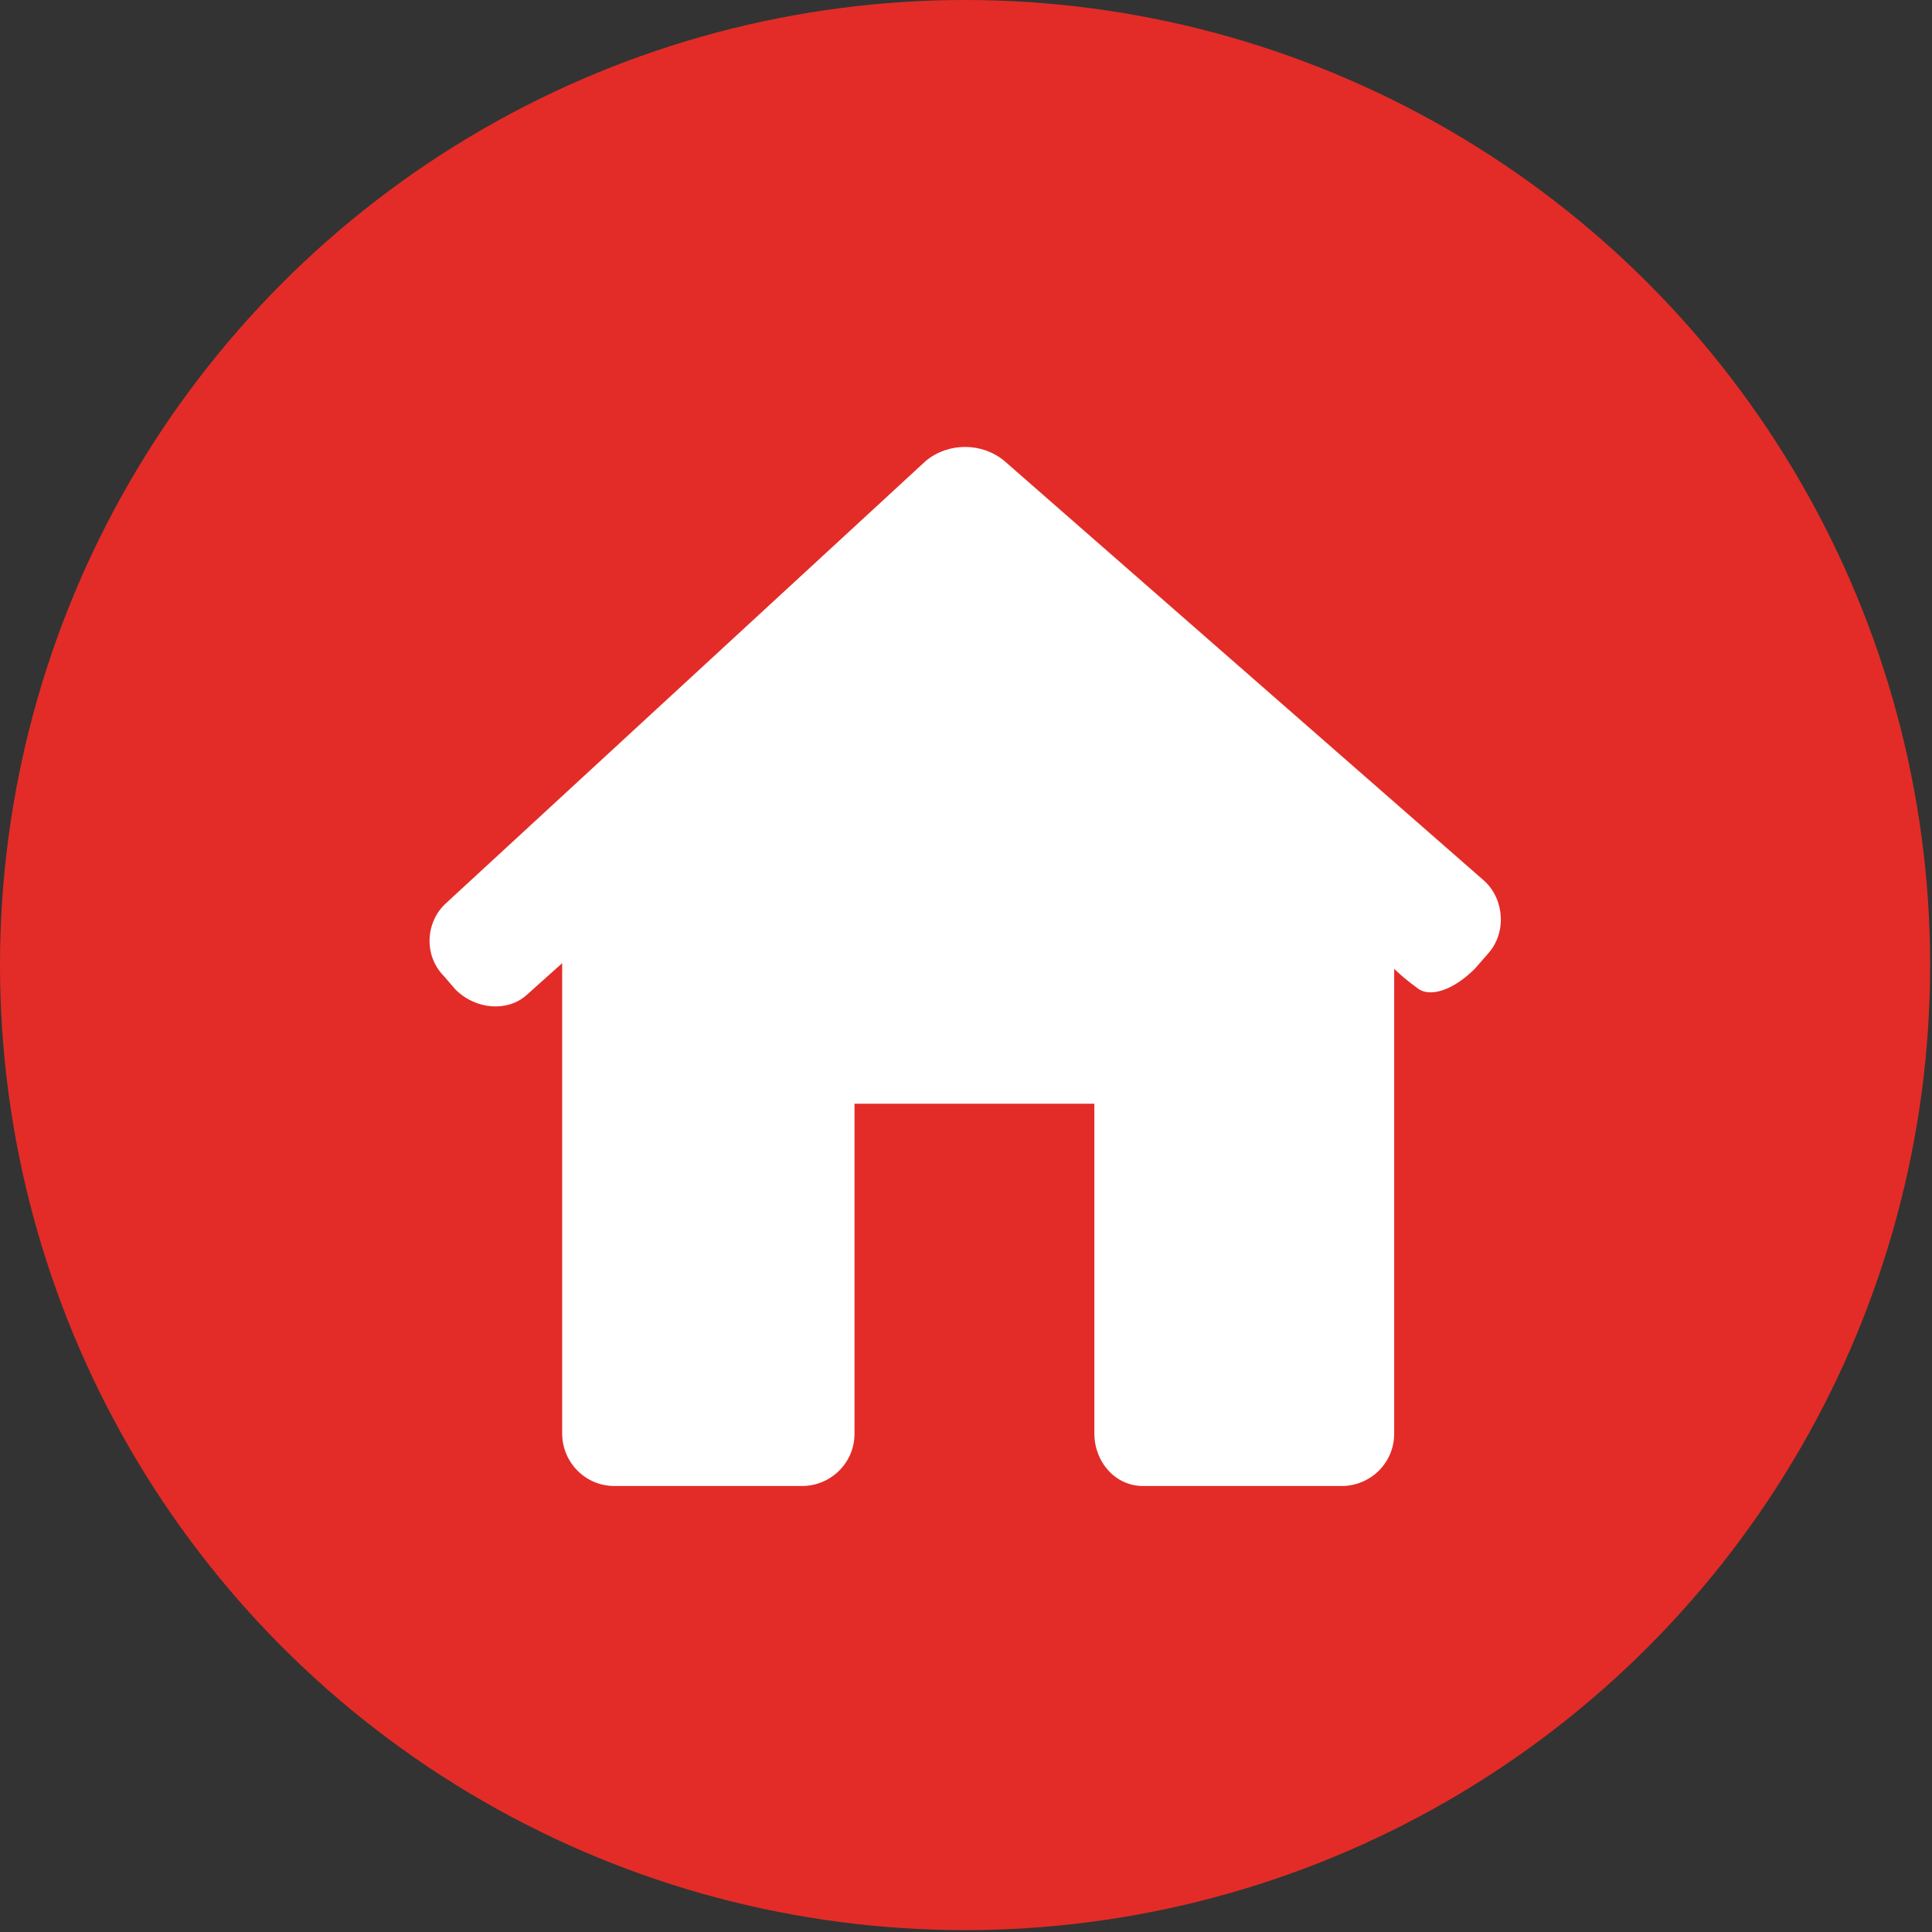
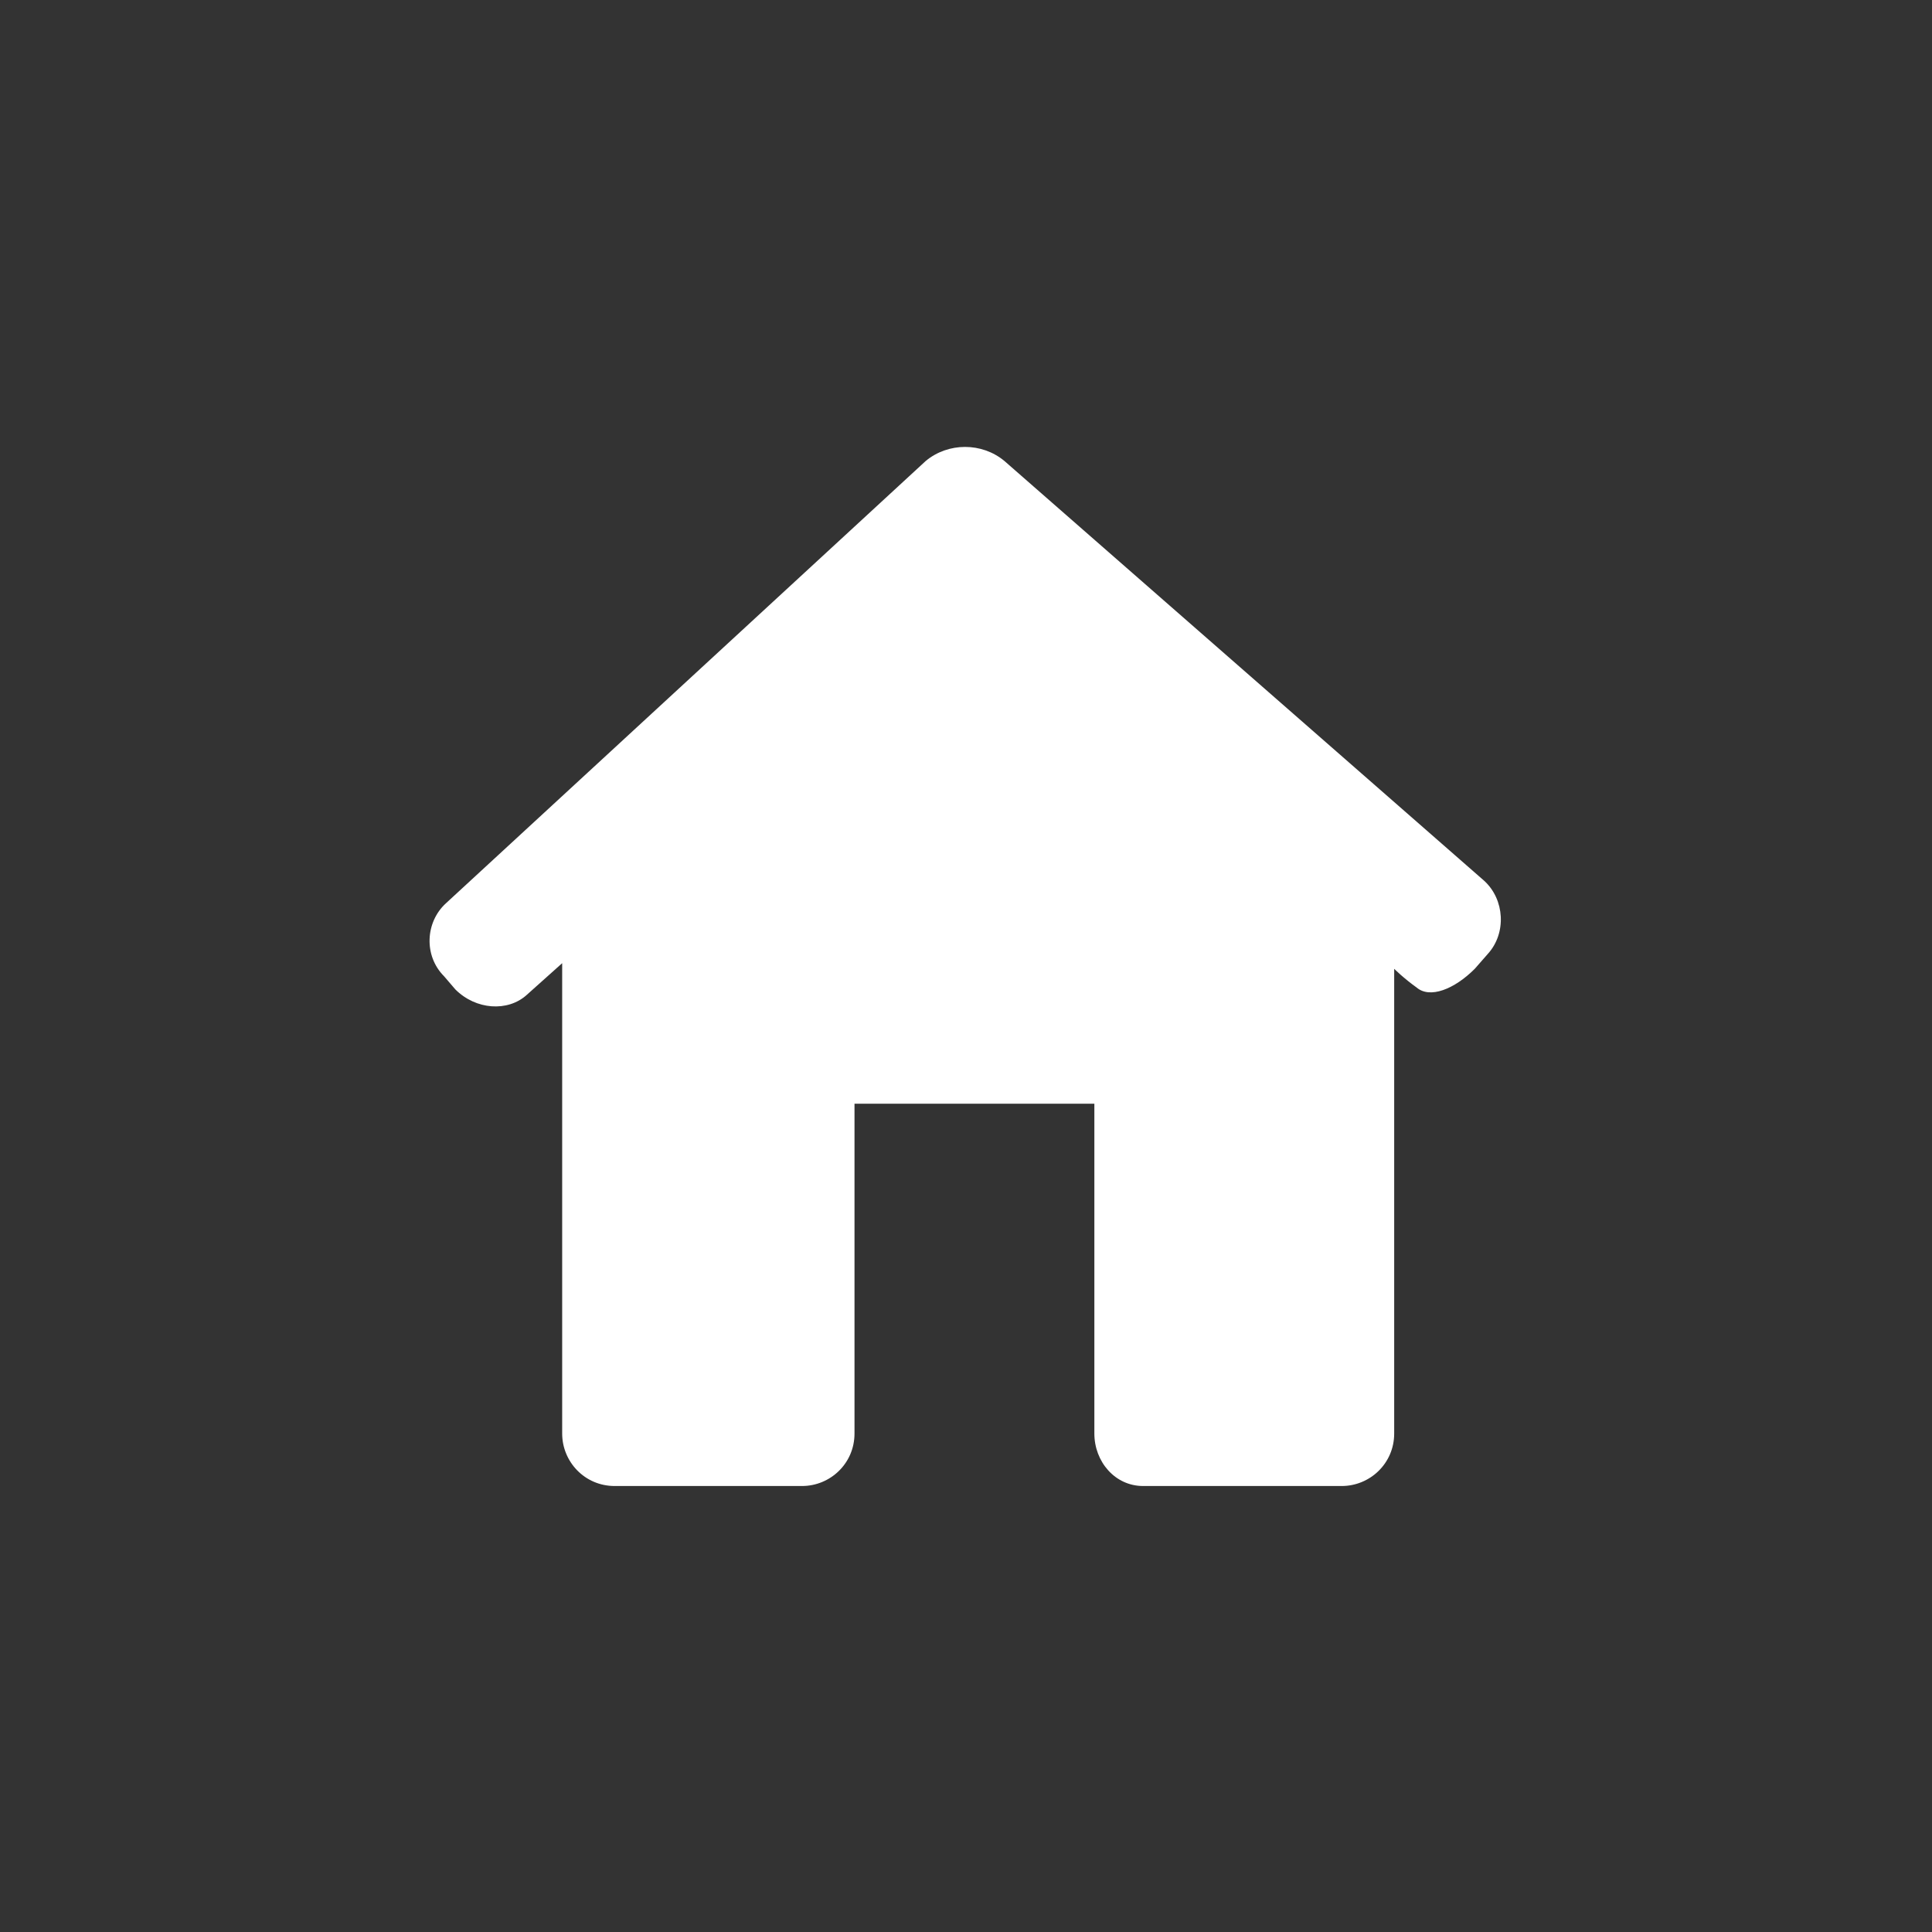
<svg xmlns="http://www.w3.org/2000/svg" version="1.1" id="Layer_1" x="0px" y="0px" viewBox="0 0 103.1 103.1" style="enable-background:new 0 0 103.1 103.1;" xml:space="preserve">
  <rect x="0" y="0" width="103.1" height="103.1" fill="#333333" stroke="none" />
  <style type="text/css">
	.st0{fill:#E32C27;}
	.st1{fill:#FFFFFF;}
</style>
  <g id="XMLID_28_">
-     <circle id="XMLID_31_" class="st0" cx="51.5" cy="51.5" r="51.5" />
    <g id="XMLID_29_">
      <path id="XMLID_30_" class="st1" d="M79.4,50.9c1-1.1,0.9-2.9-0.2-3.9L53.6,24.6c-1.2-1-3-1-4.2,0L23.8,48.2    c-1.1,1-1.2,2.8-0.1,3.9l0.6,0.7c1.1,1.1,2.8,1.2,3.8,0.3l1.9-1.7v25.1c0,1.5,1.2,2.8,2.8,2.8h10c1.5,0,2.8-1.2,2.8-2.8V58.9h12.8    v17.6c0,1.5,1.1,2.8,2.6,2.8h10.6c1.5,0,2.8-1.2,2.8-2.8V51.7c0,0,0.5,0.5,1.2,1c0.7,0.6,2,0.1,3.1-1L79.4,50.9z" />
    </g>
  </g>
</svg>